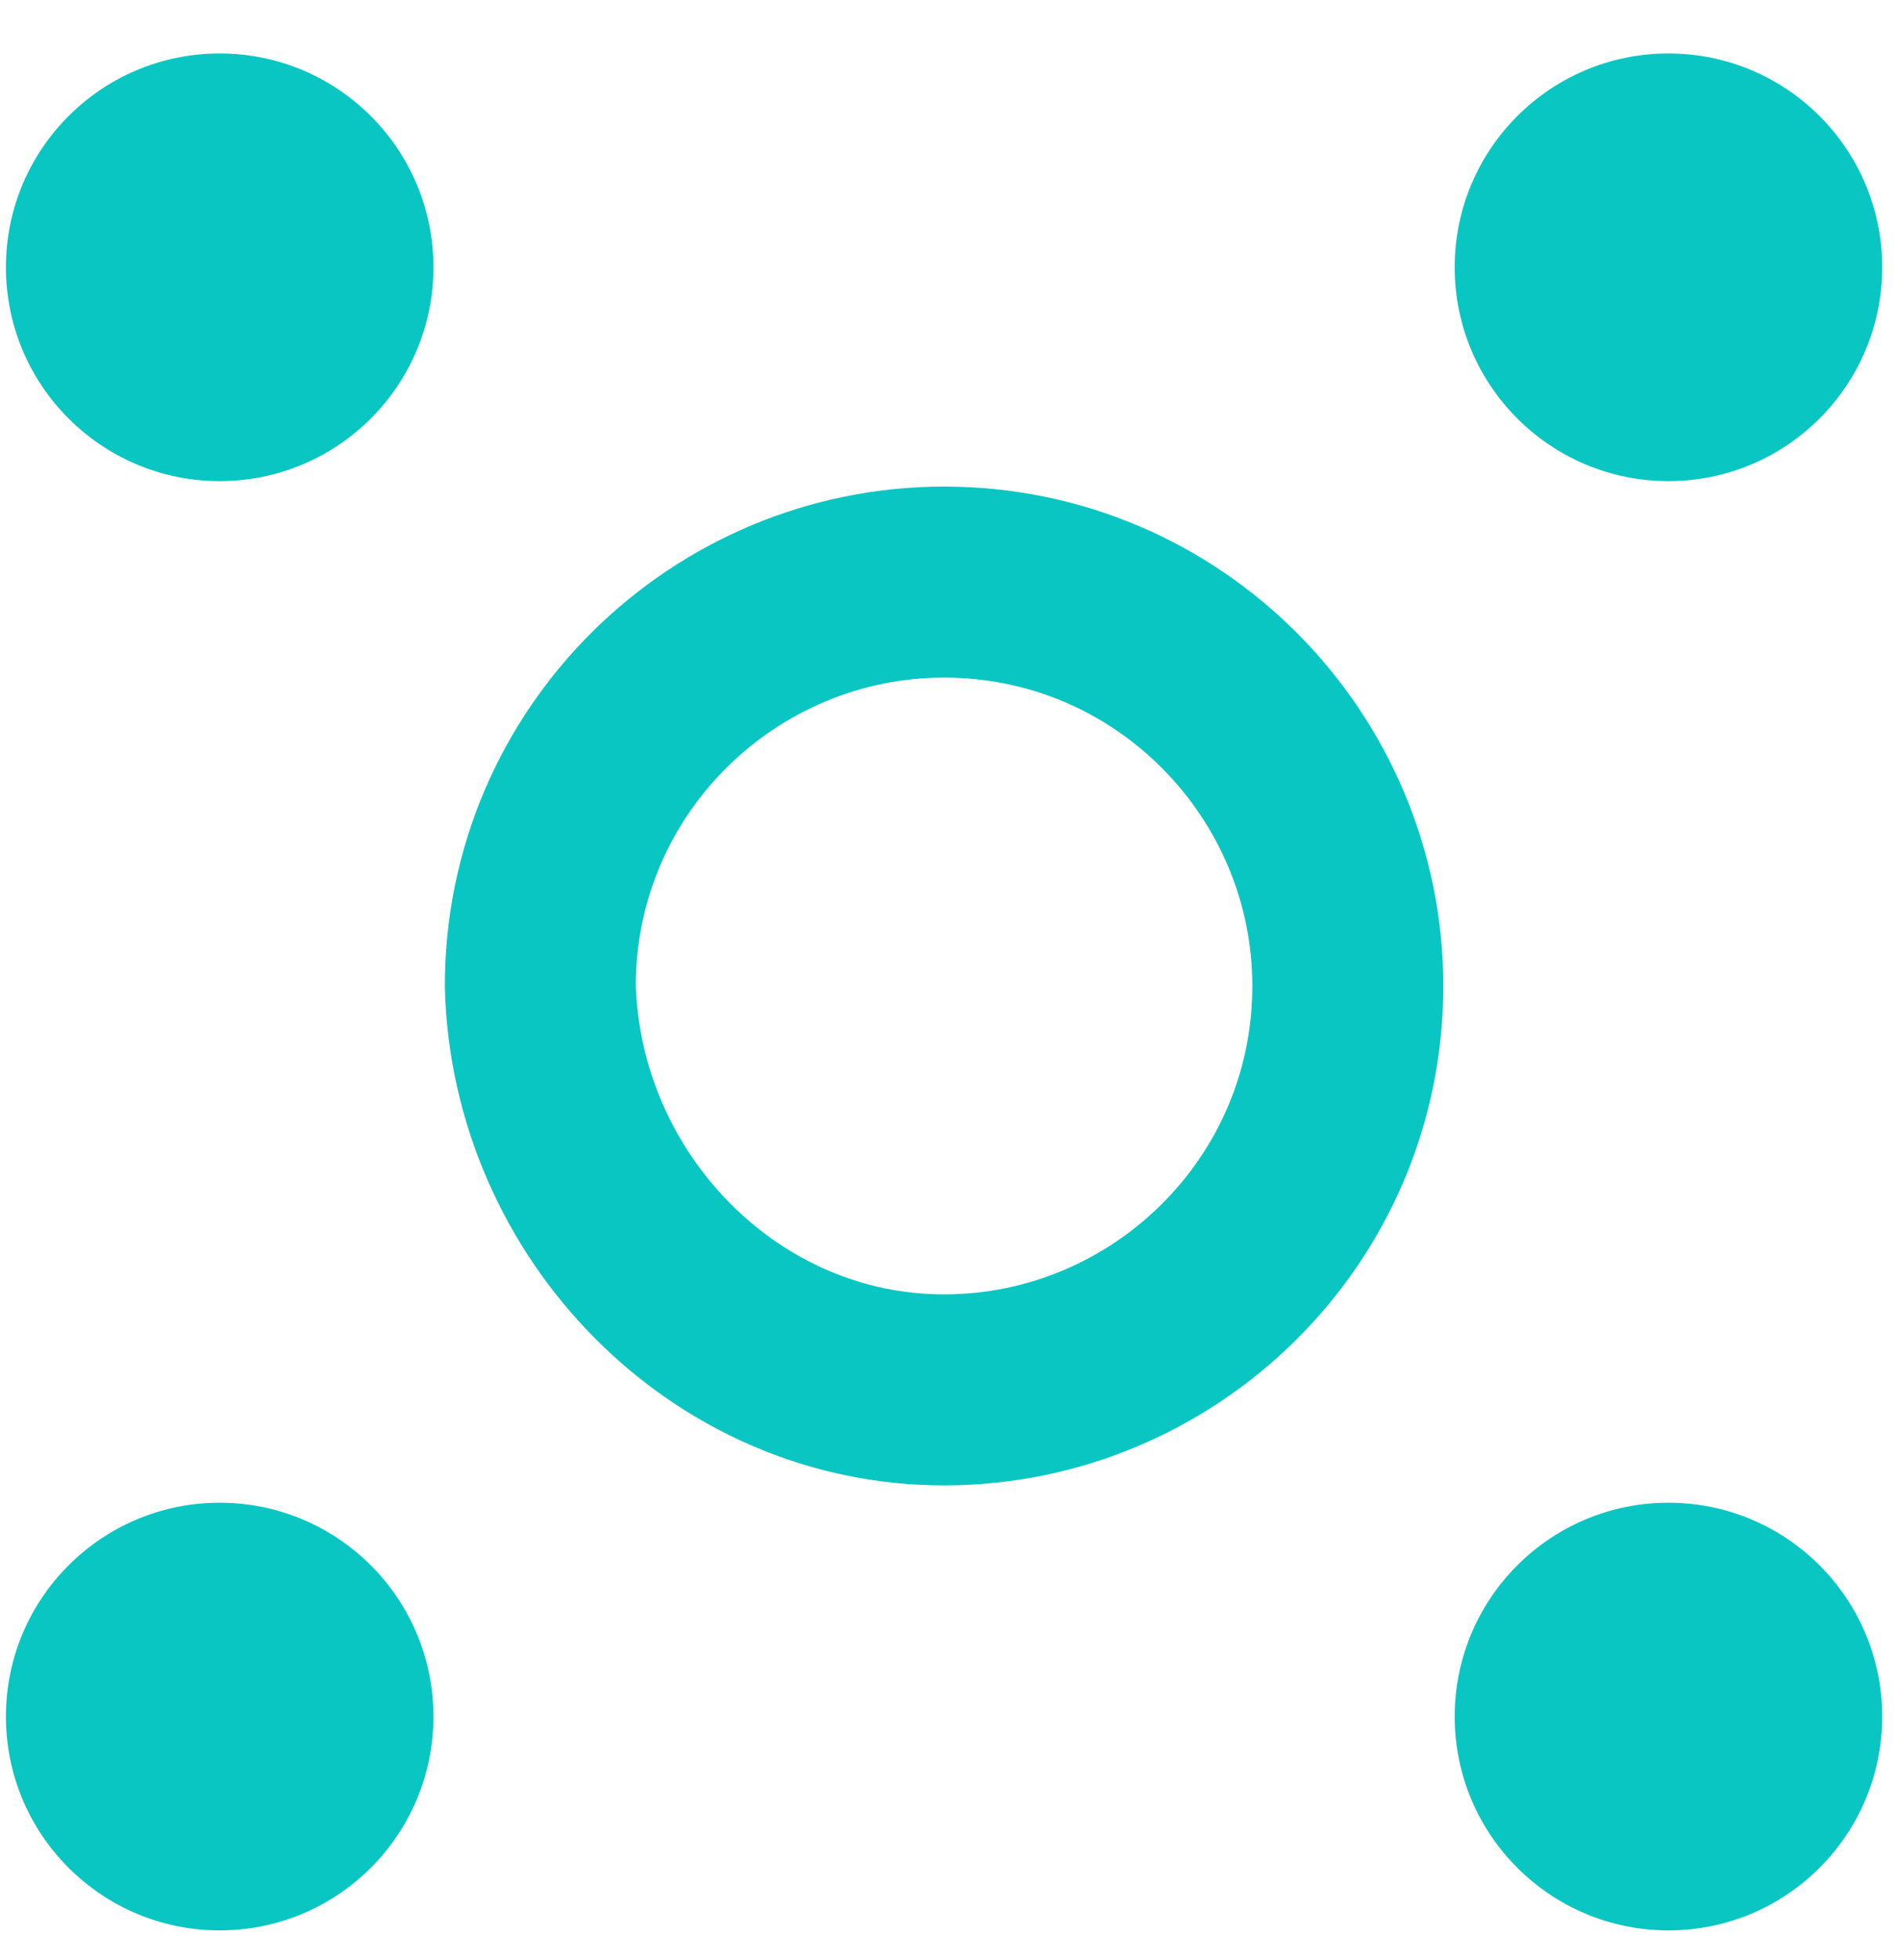
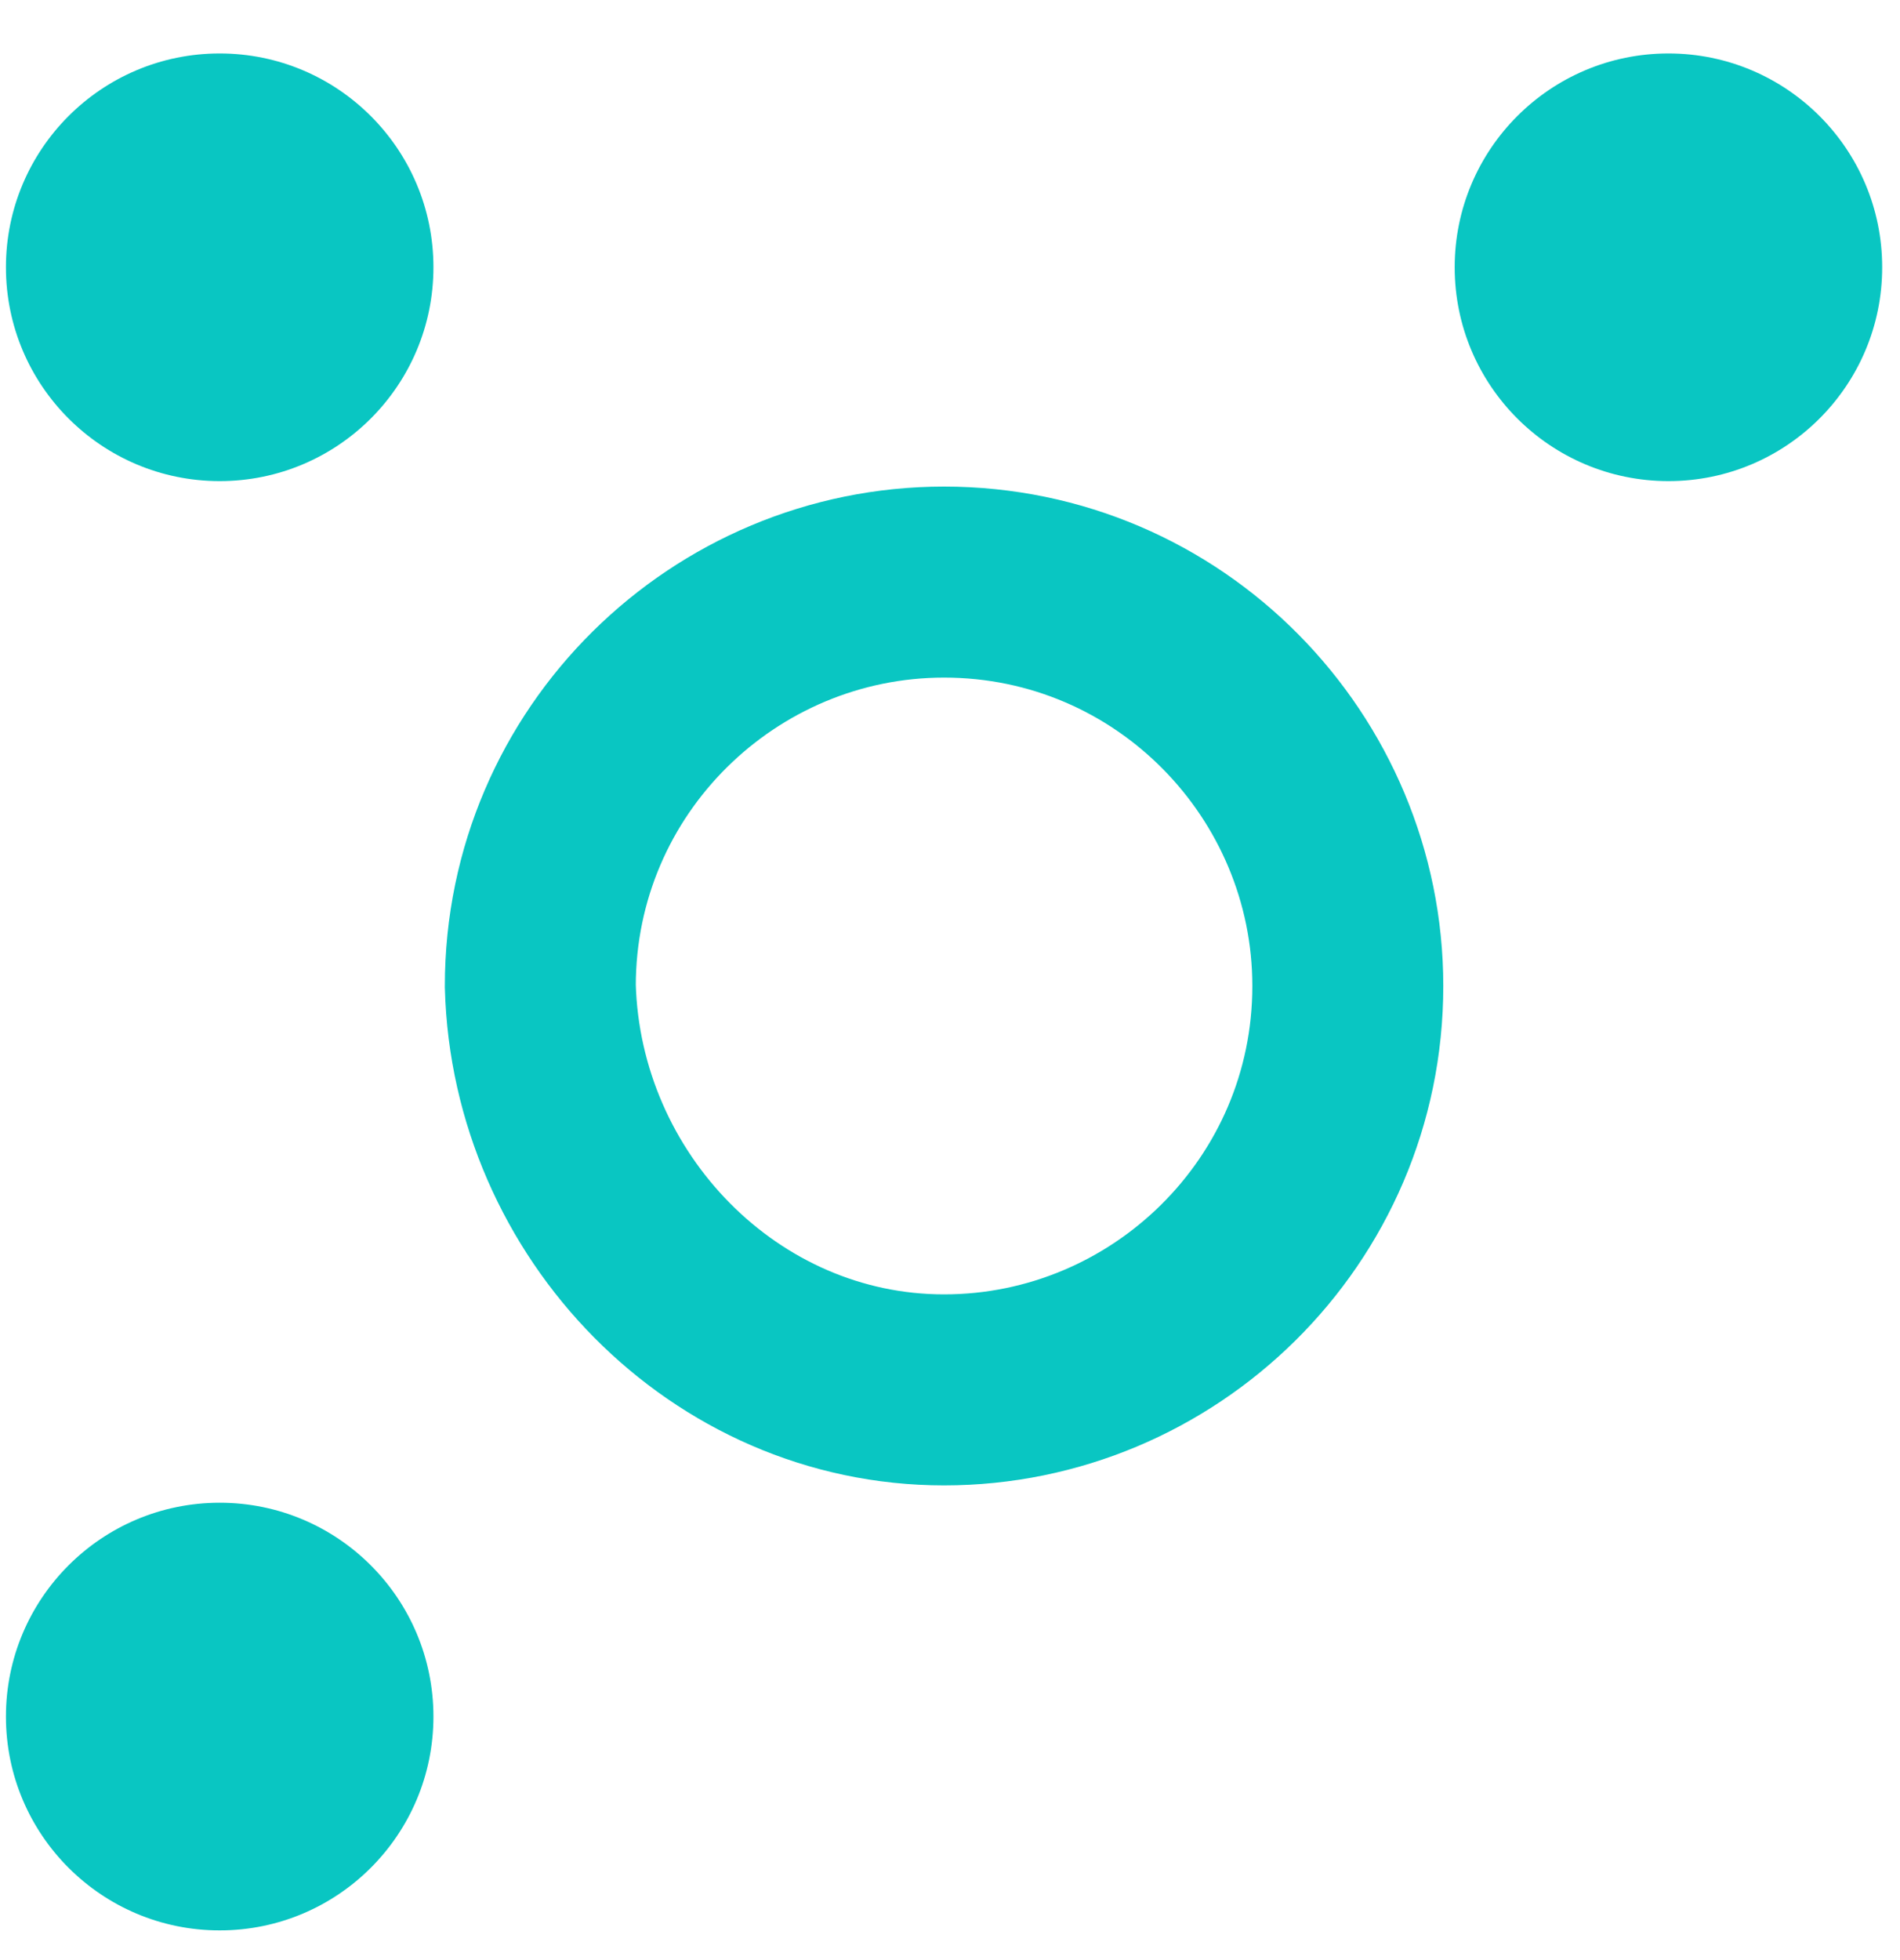
<svg xmlns="http://www.w3.org/2000/svg" width="32" height="33">
  <g transform="translate(.1 .9)" fill="none" fill-rule="evenodd">
-     <path d="M15.8 22.5c3.7 0 6.8-3 6.8-6.8 0-3.7-3-6.8-6.8-6.8-3.7 0-6.8 3-6.8 6.8.1 3.7 3.1 6.8 6.8 6.8z" stroke="#09C6C2" stroke-width="3.216" />
-     <circle fill="#09C6C2" cx="28" cy="28" r="3.6" />
+     <path d="M15.8 22.5c3.7 0 6.8-3 6.8-6.8 0-3.7-3-6.8-6.8-6.8-3.7 0-6.8 3-6.8 6.8.1 3.7 3.1 6.8 6.8 6.8" stroke="#09C6C2" stroke-width="3.216" />
    <circle fill="#09C6C2" cx="3.6" cy="3.6" r="3.6" />
    <circle fill="#09C6C2" cx="3.6" cy="28" r="3.6" />
    <circle fill="#09C6C2" cx="28" cy="3.6" r="3.6" />
  </g>
</svg>